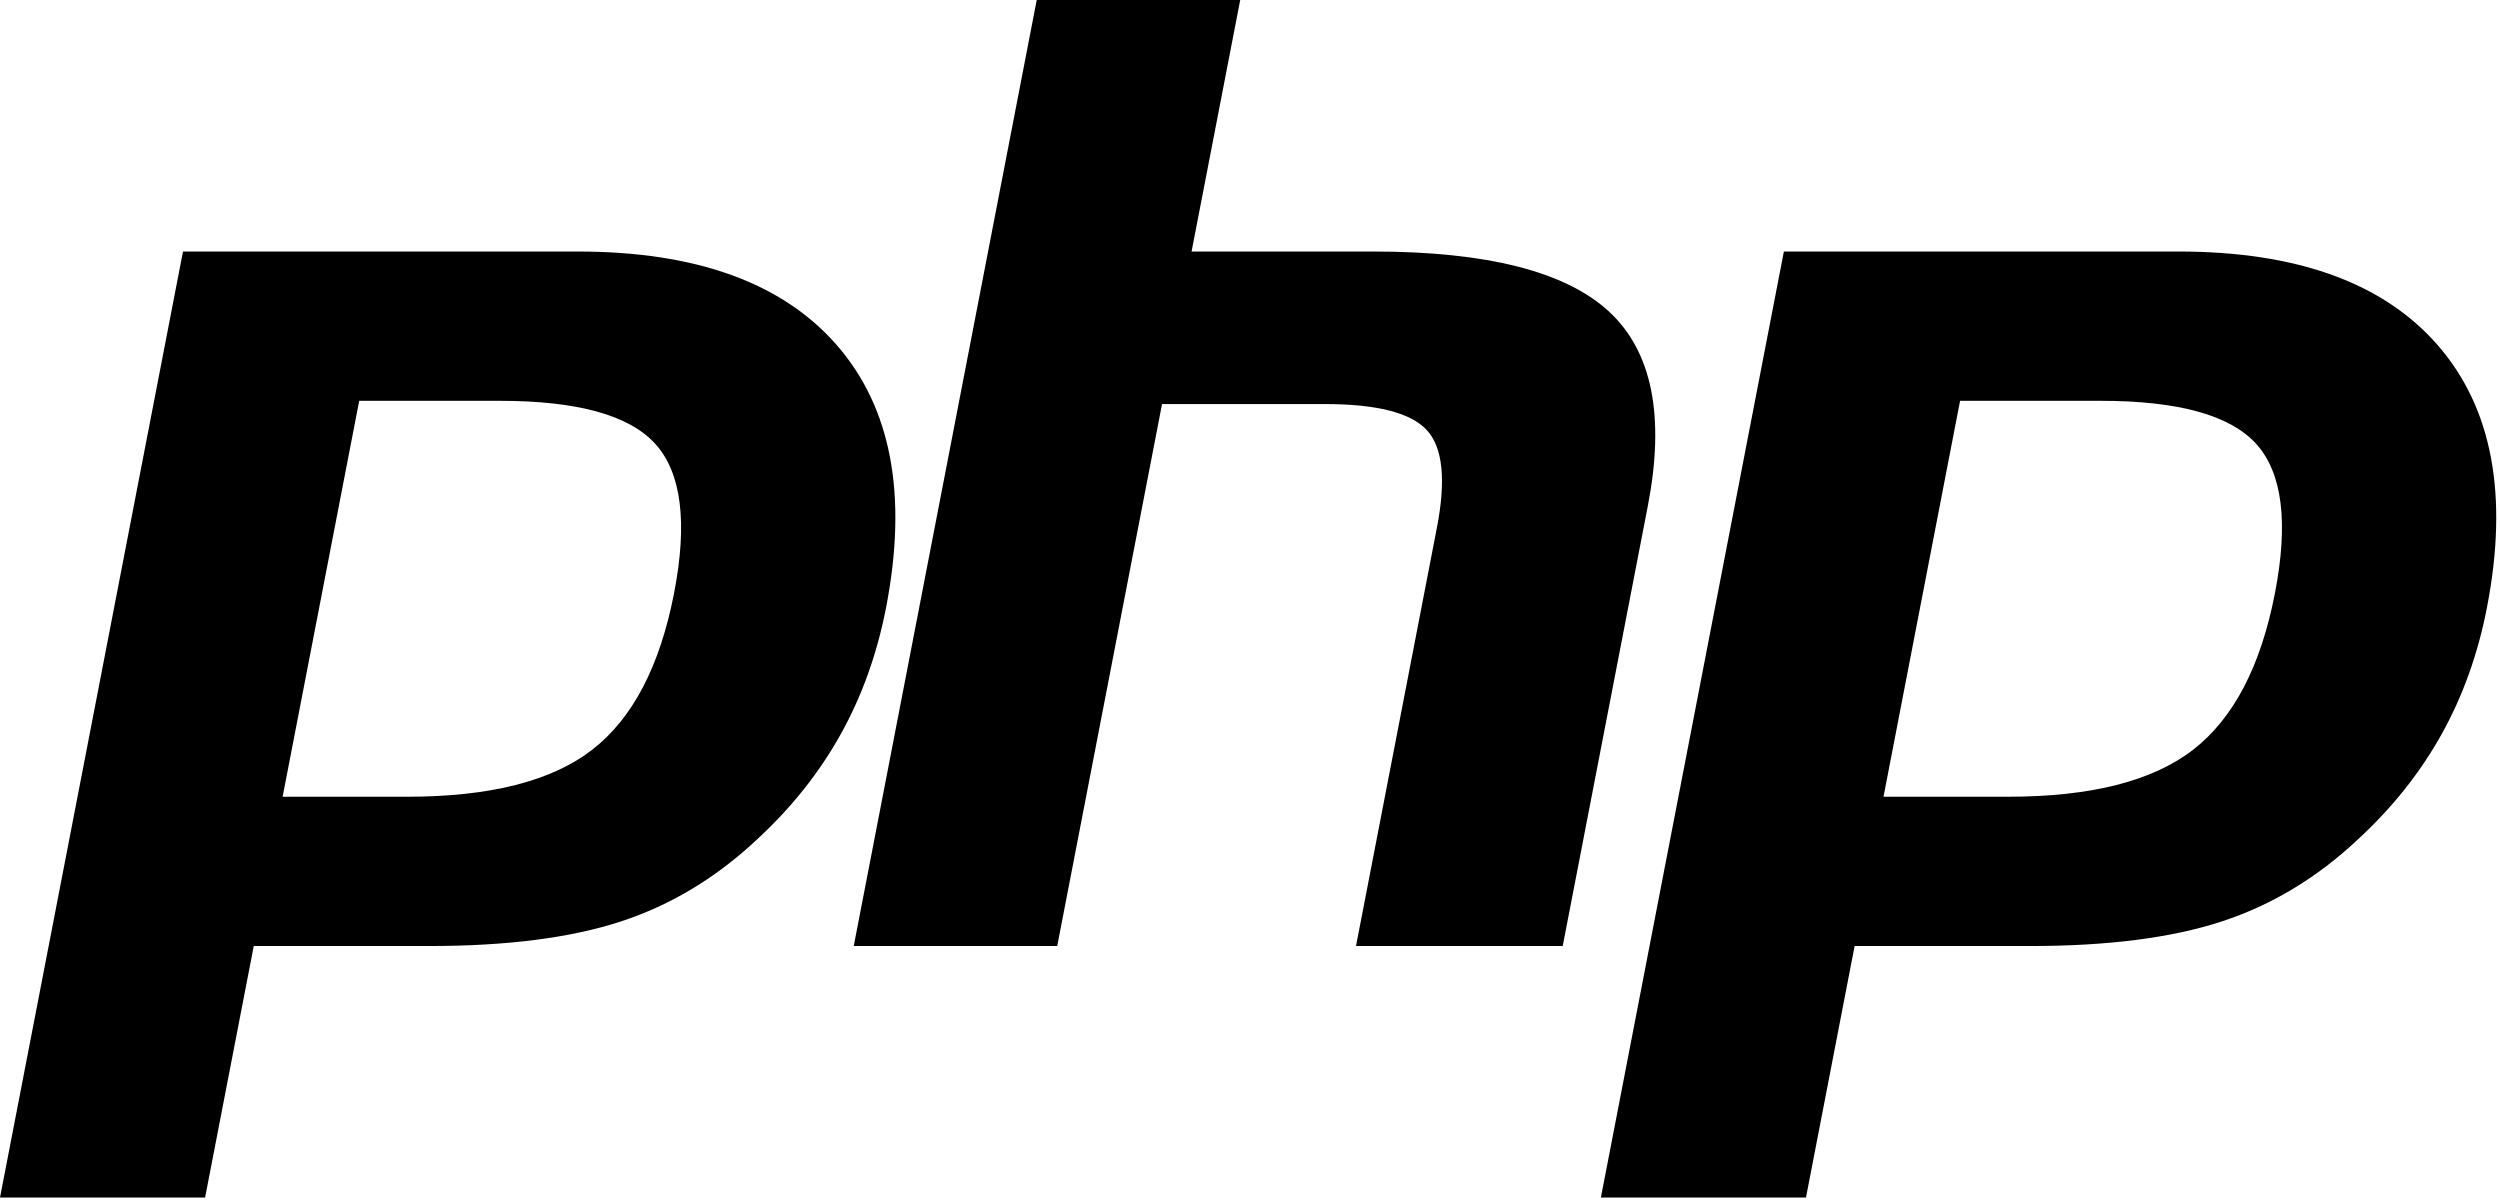
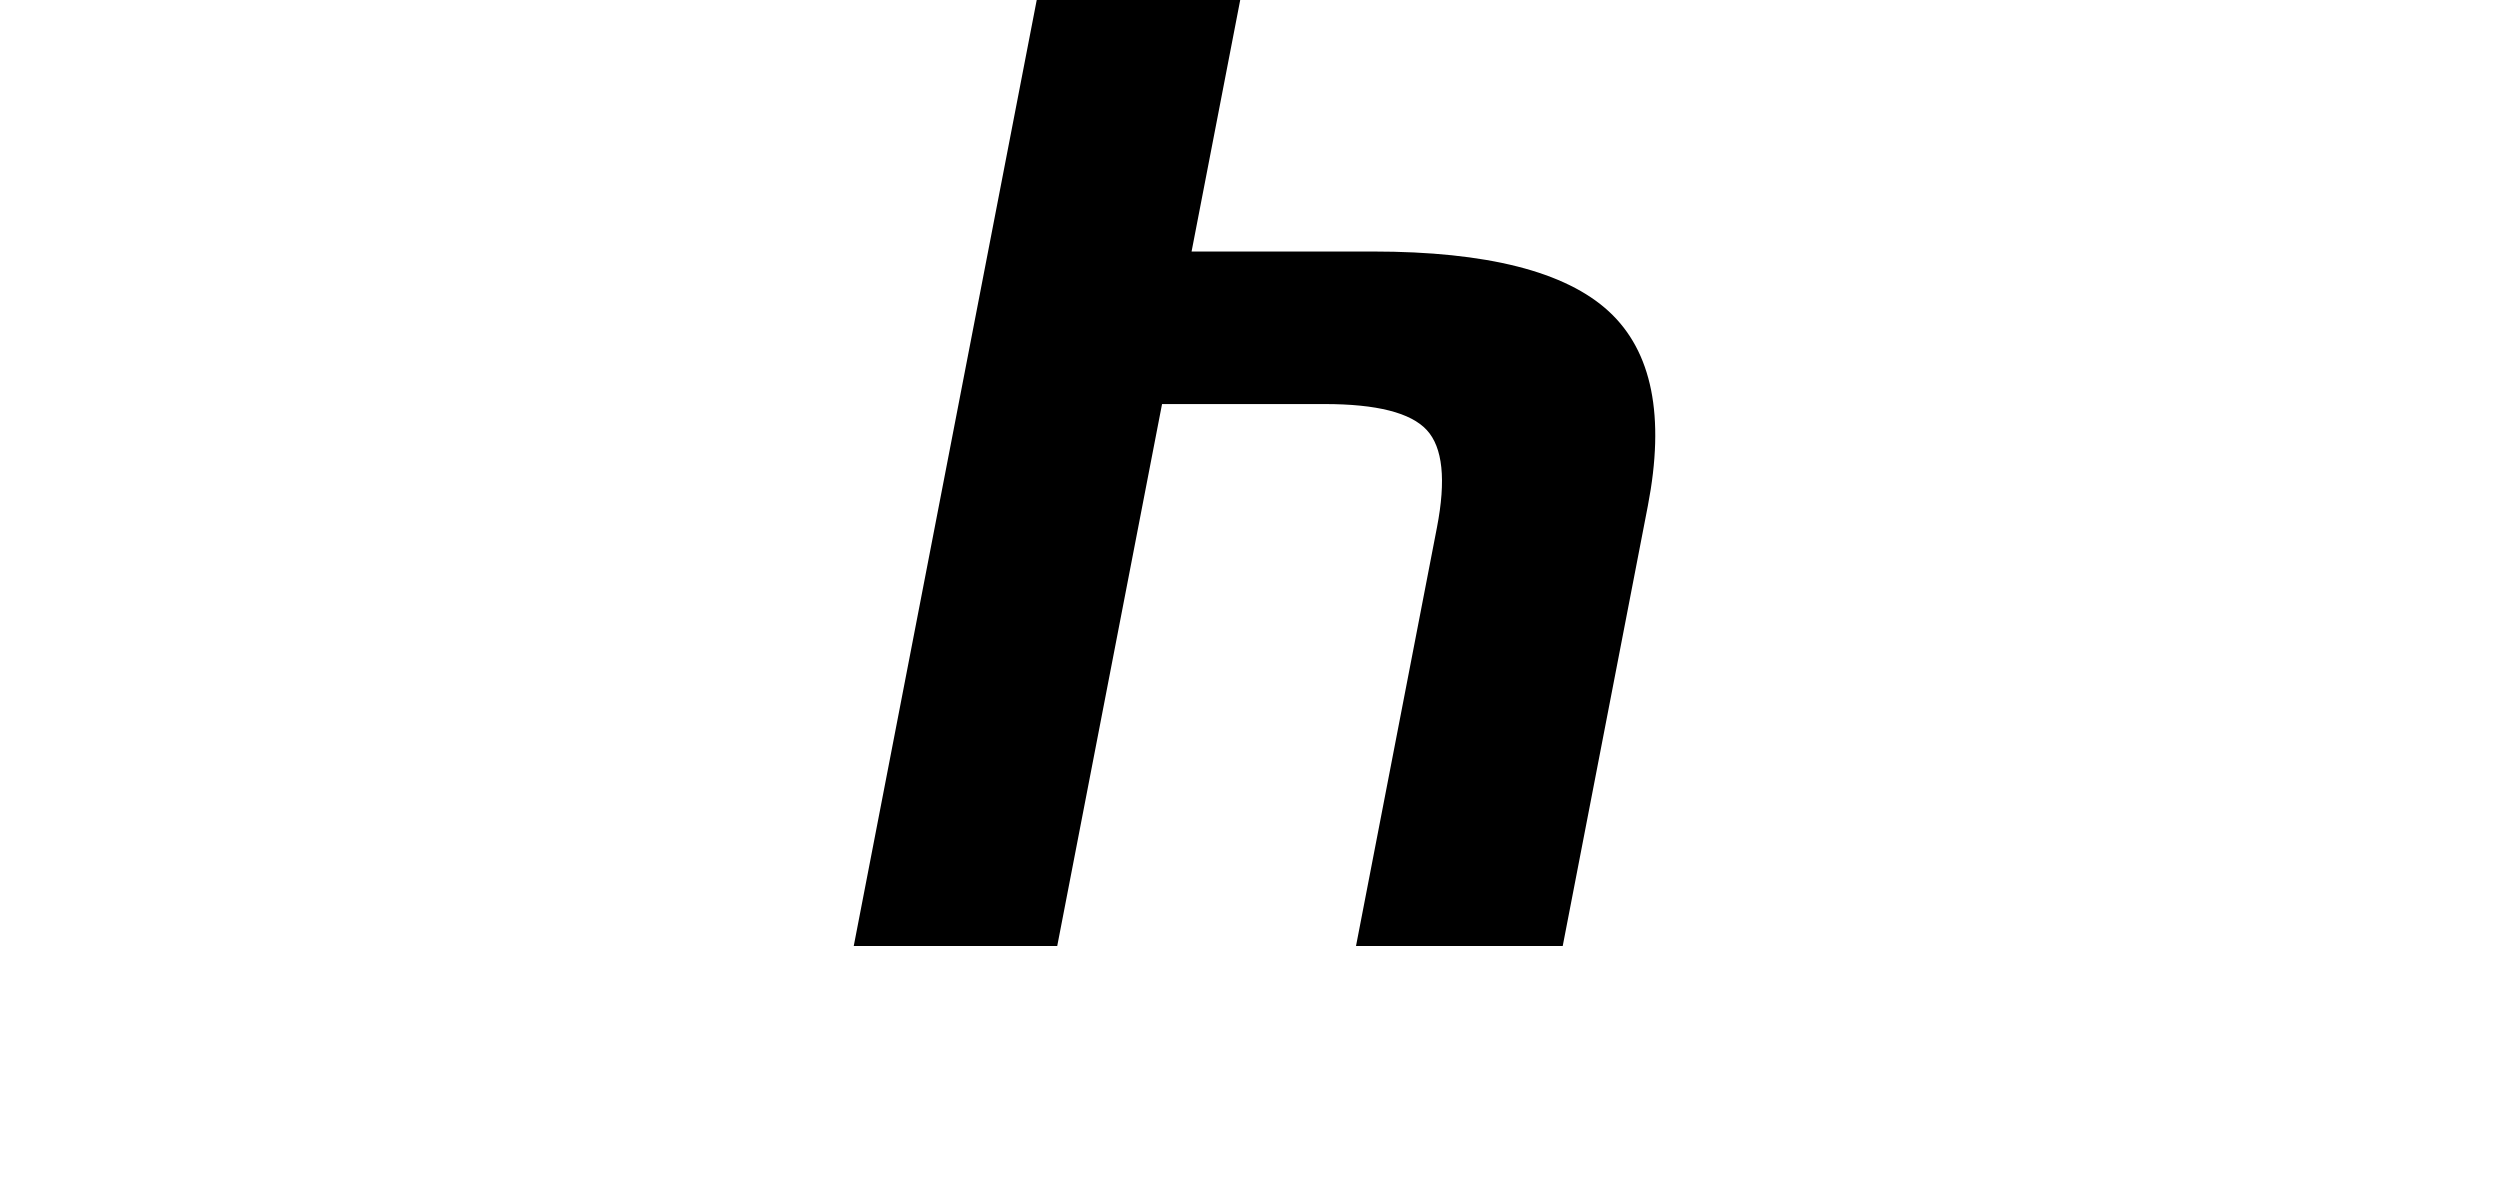
<svg xmlns="http://www.w3.org/2000/svg" width="127px" height="61px" viewBox="0 0 127 61" version="1.1">
  <title>php</title>
  <desc>Created with Sketch.</desc>
  <defs />
  <g id="Capabilities" stroke="none" stroke-width="1" fill="none" fill-rule="evenodd">
    <g transform="translate(-1307, -3915)" id="Group-2" fill="#000000">
      <g transform="translate(306, 3876)">
        <g id="php" transform="translate(1001, 39)">
-           <path d="M0,60.835 L10.419,60.835 L12.891,48.058 L21.815,48.058 C25.753,48.058 28.993,47.643 31.536,46.811 C34.079,45.98 36.391,44.587 38.471,42.63 C40.217,41.018 41.629,39.239 42.711,37.294 C43.792,35.351 44.56,33.205 45.014,30.858 C46.116,25.161 45.284,20.724 42.52,17.545 C39.757,14.366 35.36,12.777 29.332,12.777 L9.296,12.777 L0,60.835 Z M25.387,20.361 C29.345,20.361 31.983,21.095 33.302,22.563 C34.62,24.032 34.934,26.552 34.245,30.124 C33.524,33.844 32.137,36.498 30.081,38.089 C28.025,39.68 24.896,40.474 20.695,40.474 L14.357,40.474 L18.248,20.361 L25.387,20.361 Z" id="Fill-1" />
          <path d="M52.666,0 L63.003,0 L60.532,12.777 L69.741,12.777 C75.535,12.777 79.532,13.793 81.732,15.823 C83.931,17.854 84.59,21.145 83.711,25.695 L79.386,48.058 L68.885,48.058 L72.997,26.794 C73.465,24.376 73.293,22.726 72.48,21.846 C71.668,20.966 69.938,20.526 67.294,20.526 L59.032,20.526 L53.707,48.058 L43.37,48.058 L52.666,0 Z" id="Fill-3" />
-           <path d="M81.325,60.835 L91.744,60.835 L94.215,48.058 L103.14,48.058 C107.078,48.058 110.317,47.643 112.861,46.811 C115.404,45.98 117.715,44.587 119.795,42.63 C121.542,41.018 122.954,39.239 124.036,37.294 C125.117,35.351 125.885,33.205 126.338,30.858 C127.441,25.161 126.609,20.724 123.845,17.545 C121.081,14.366 116.684,12.777 110.657,12.777 L90.621,12.777 L81.325,60.835 Z M106.711,20.361 C110.67,20.361 113.308,21.095 114.627,22.563 C115.945,24.032 116.259,26.552 115.569,30.124 C114.849,33.844 113.462,36.498 111.406,38.089 C109.349,39.68 106.22,40.474 102.019,40.474 L95.682,40.474 L99.572,20.361 L106.711,20.361 Z" id="Fill-4" />
        </g>
      </g>
    </g>
  </g>
</svg>